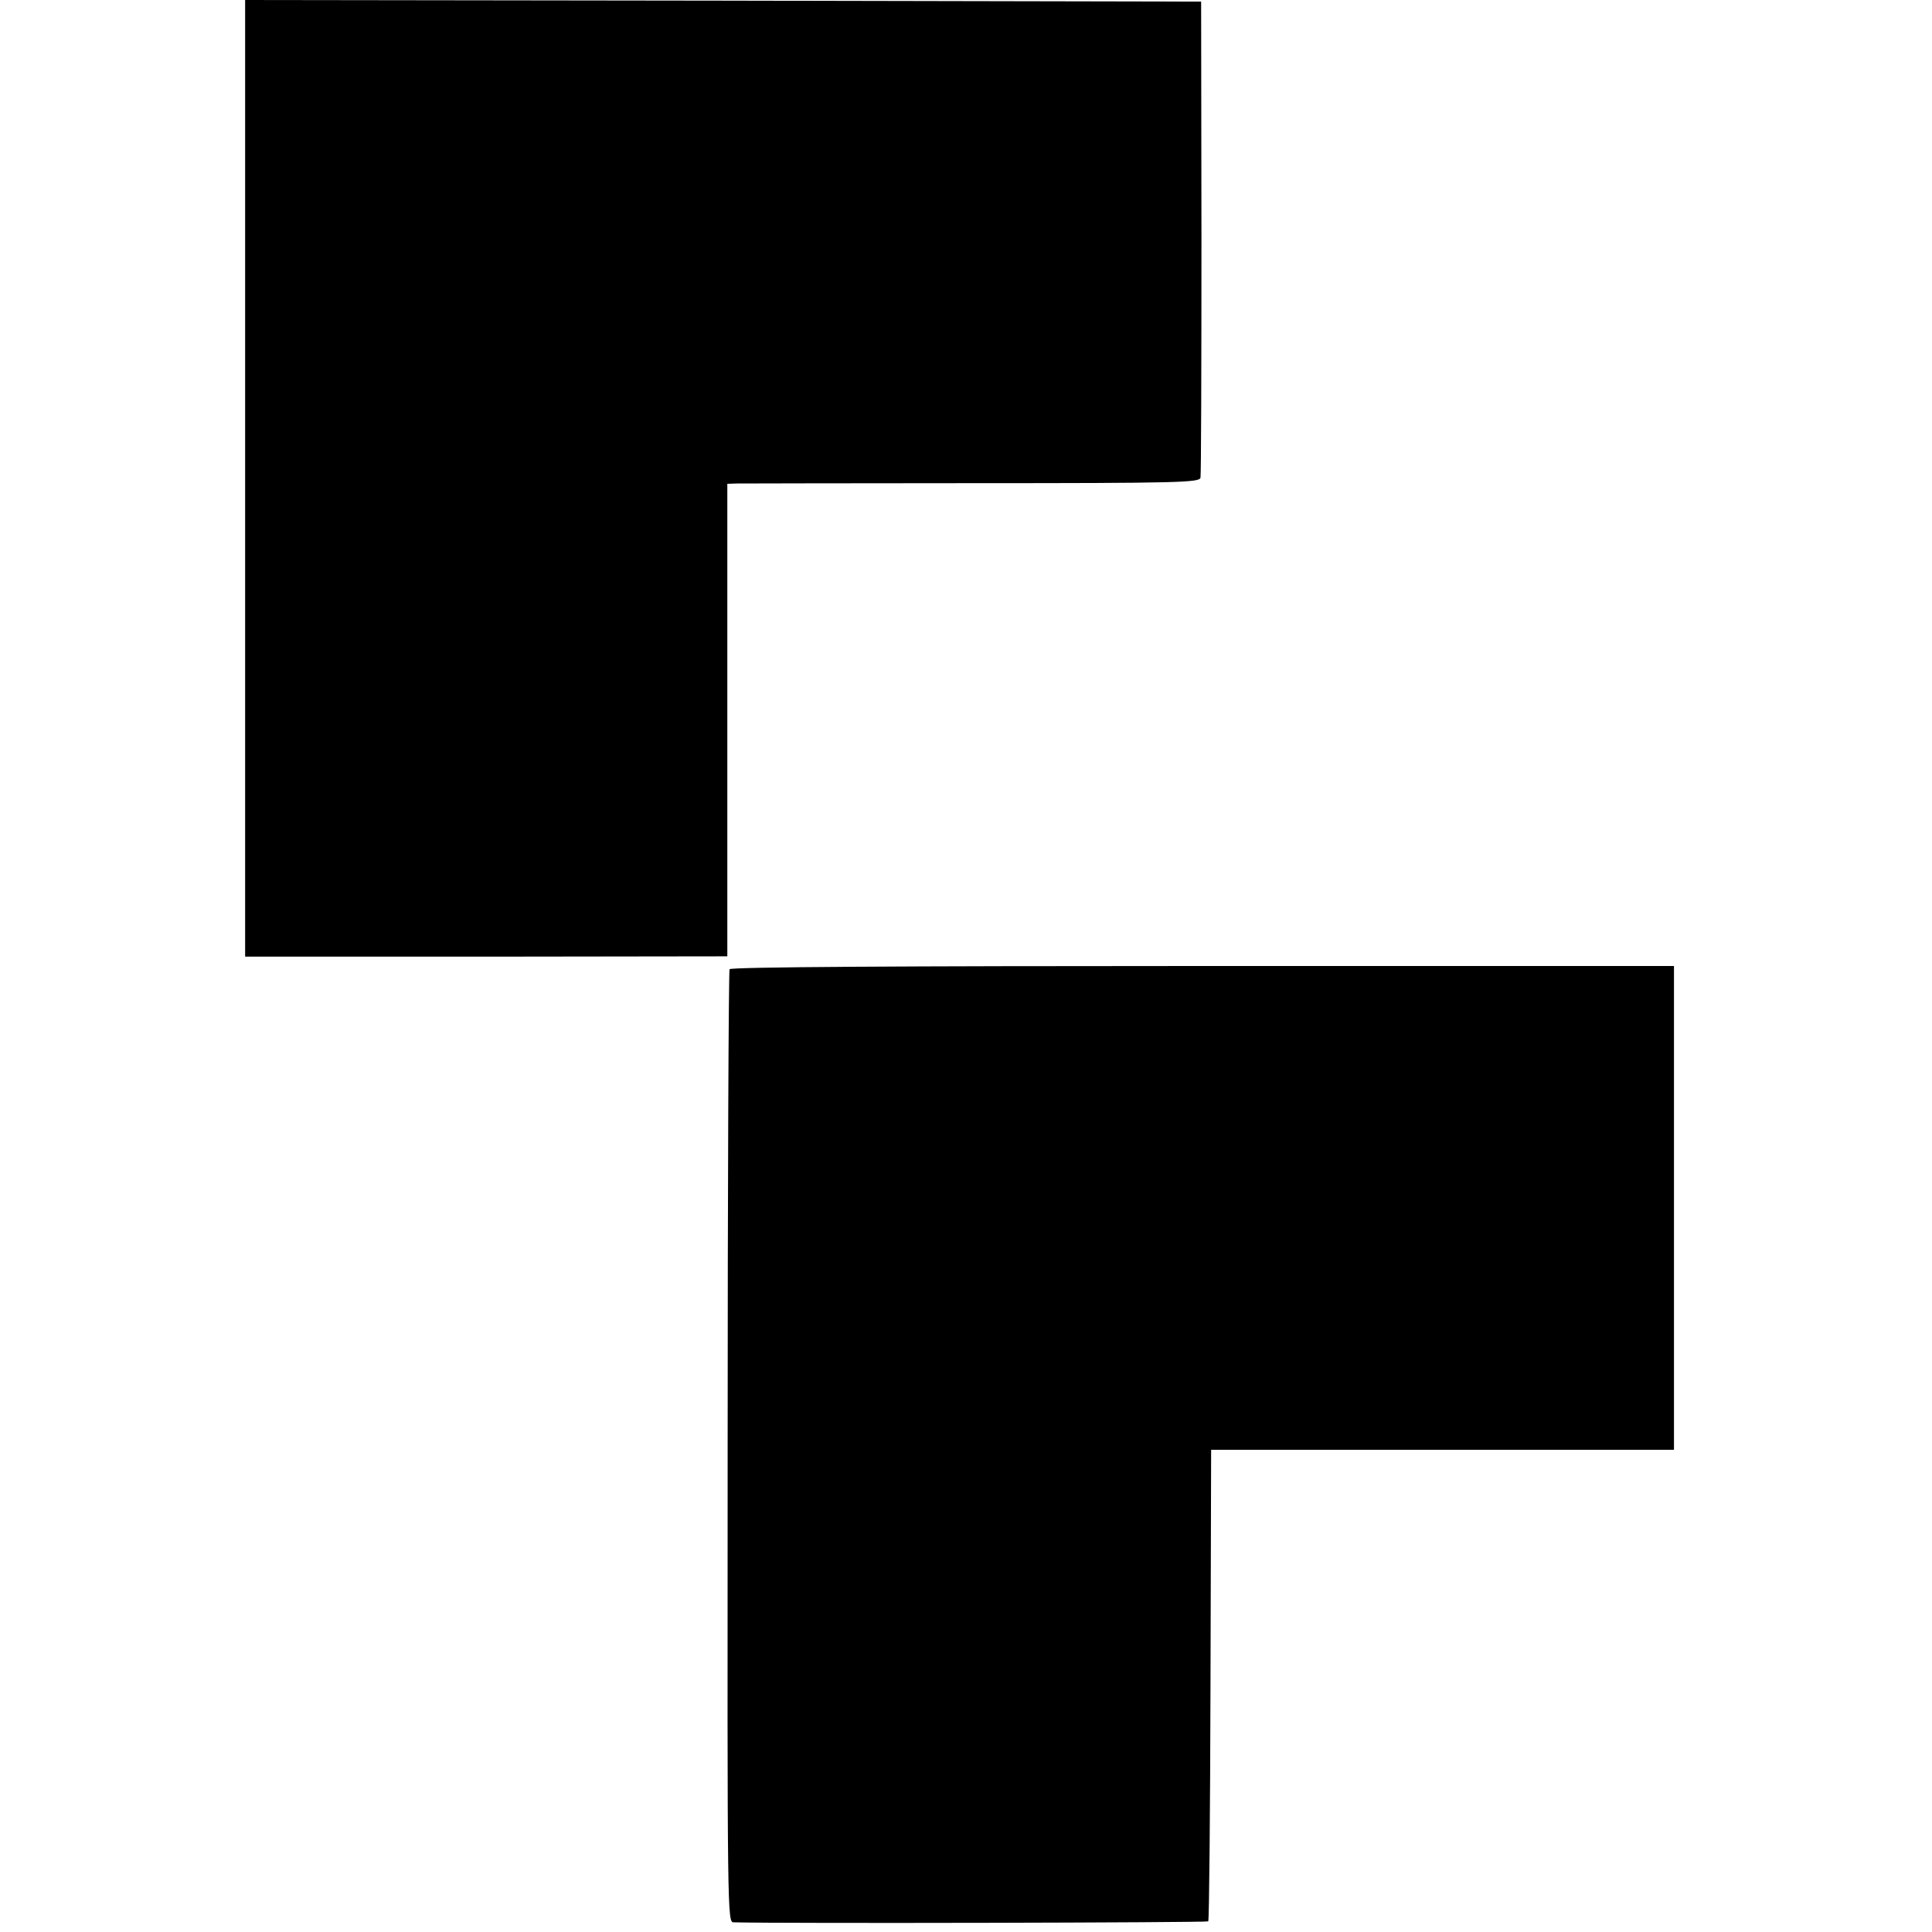
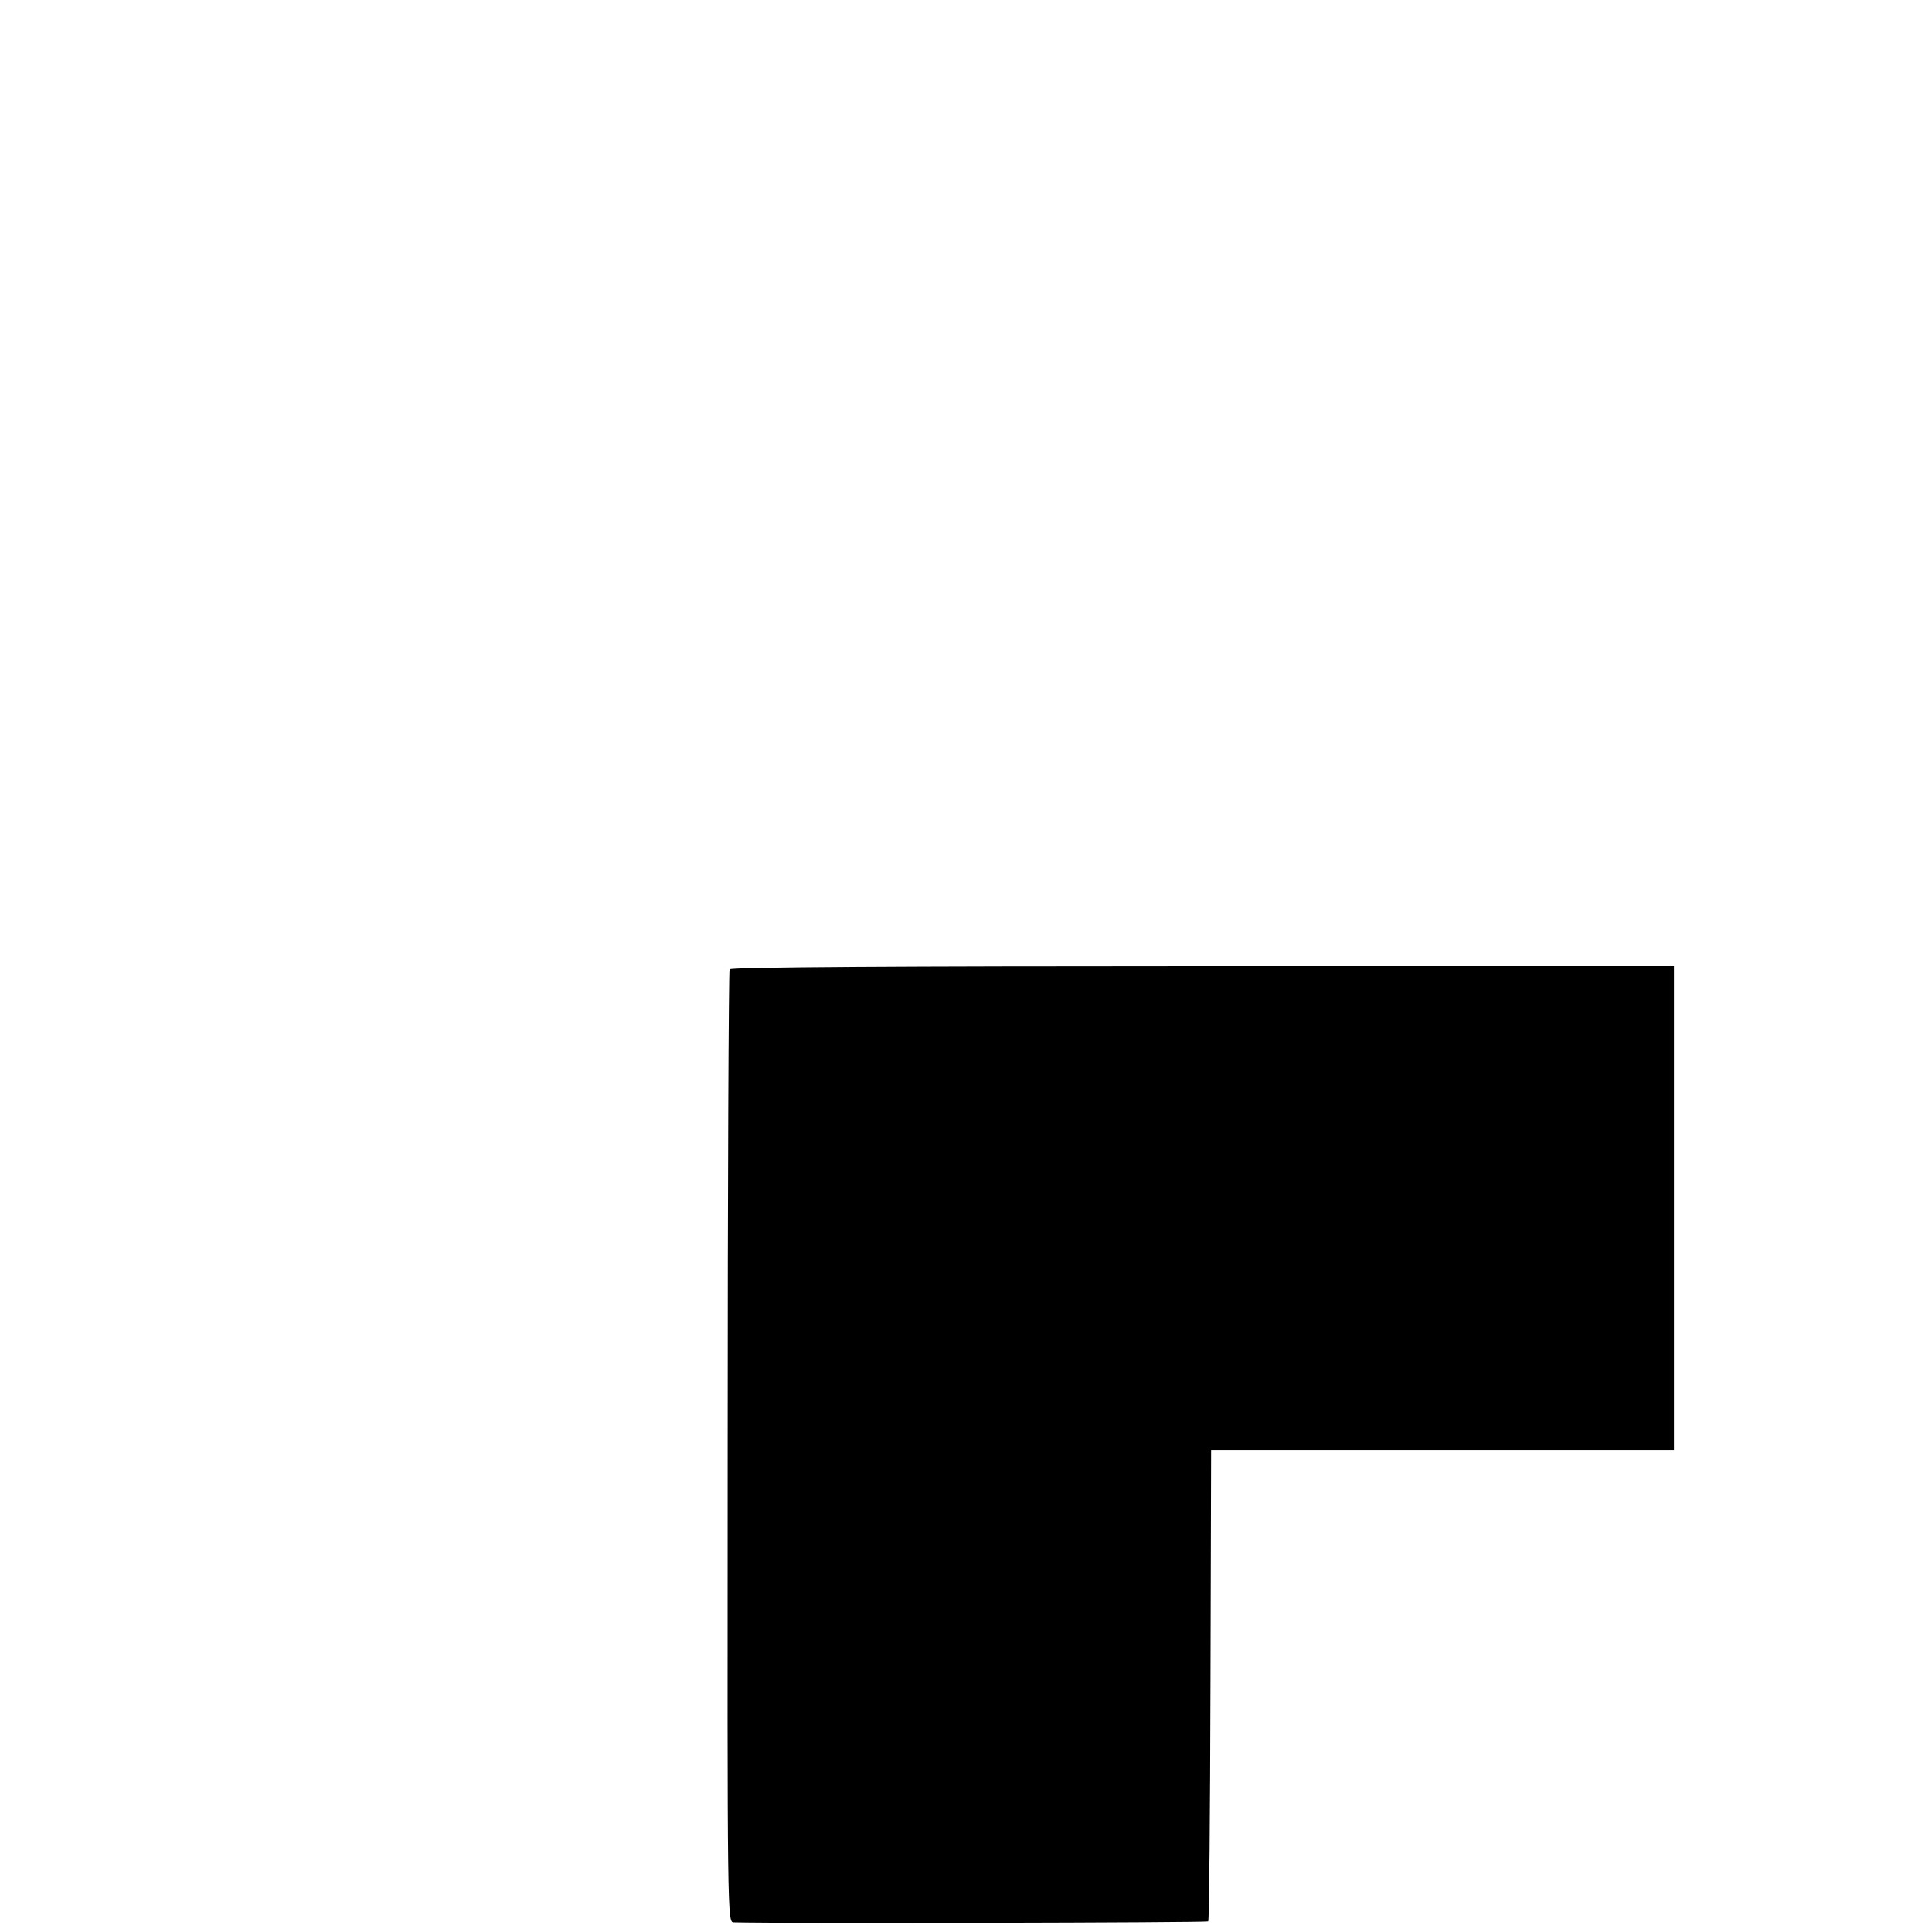
<svg xmlns="http://www.w3.org/2000/svg" version="1.0" width="599pt" height="599pt" viewBox="0 0 599 599" preserveAspectRatio="xMidYMid meet">
  <g transform="translate(0,599) scale(0.1,-0.1)" fill="#000000" stroke="none">
-     <path d="M760 4507 l0 -1483 748 0 747 1 0 733 0 732 30 1 c17 0 346 1 732 1 641 0 702 2 705 17 2 9 3 345 3 746 l-1 730 -1482 3 -1482 2 0 -1483z" />
    <path d="M2262 2985 c-3 -5 -6 -672 -6 -1482 -1 -1466 -1 -1473 19 -1473 151 -4 1468 -1 1471 3 3 3 6 333 7 733 l2 729 718 0 717 0 0 750 0 750 -1461 0 c-930 0 -1463 -3 -1467 -10z" />
  </g>
</svg>